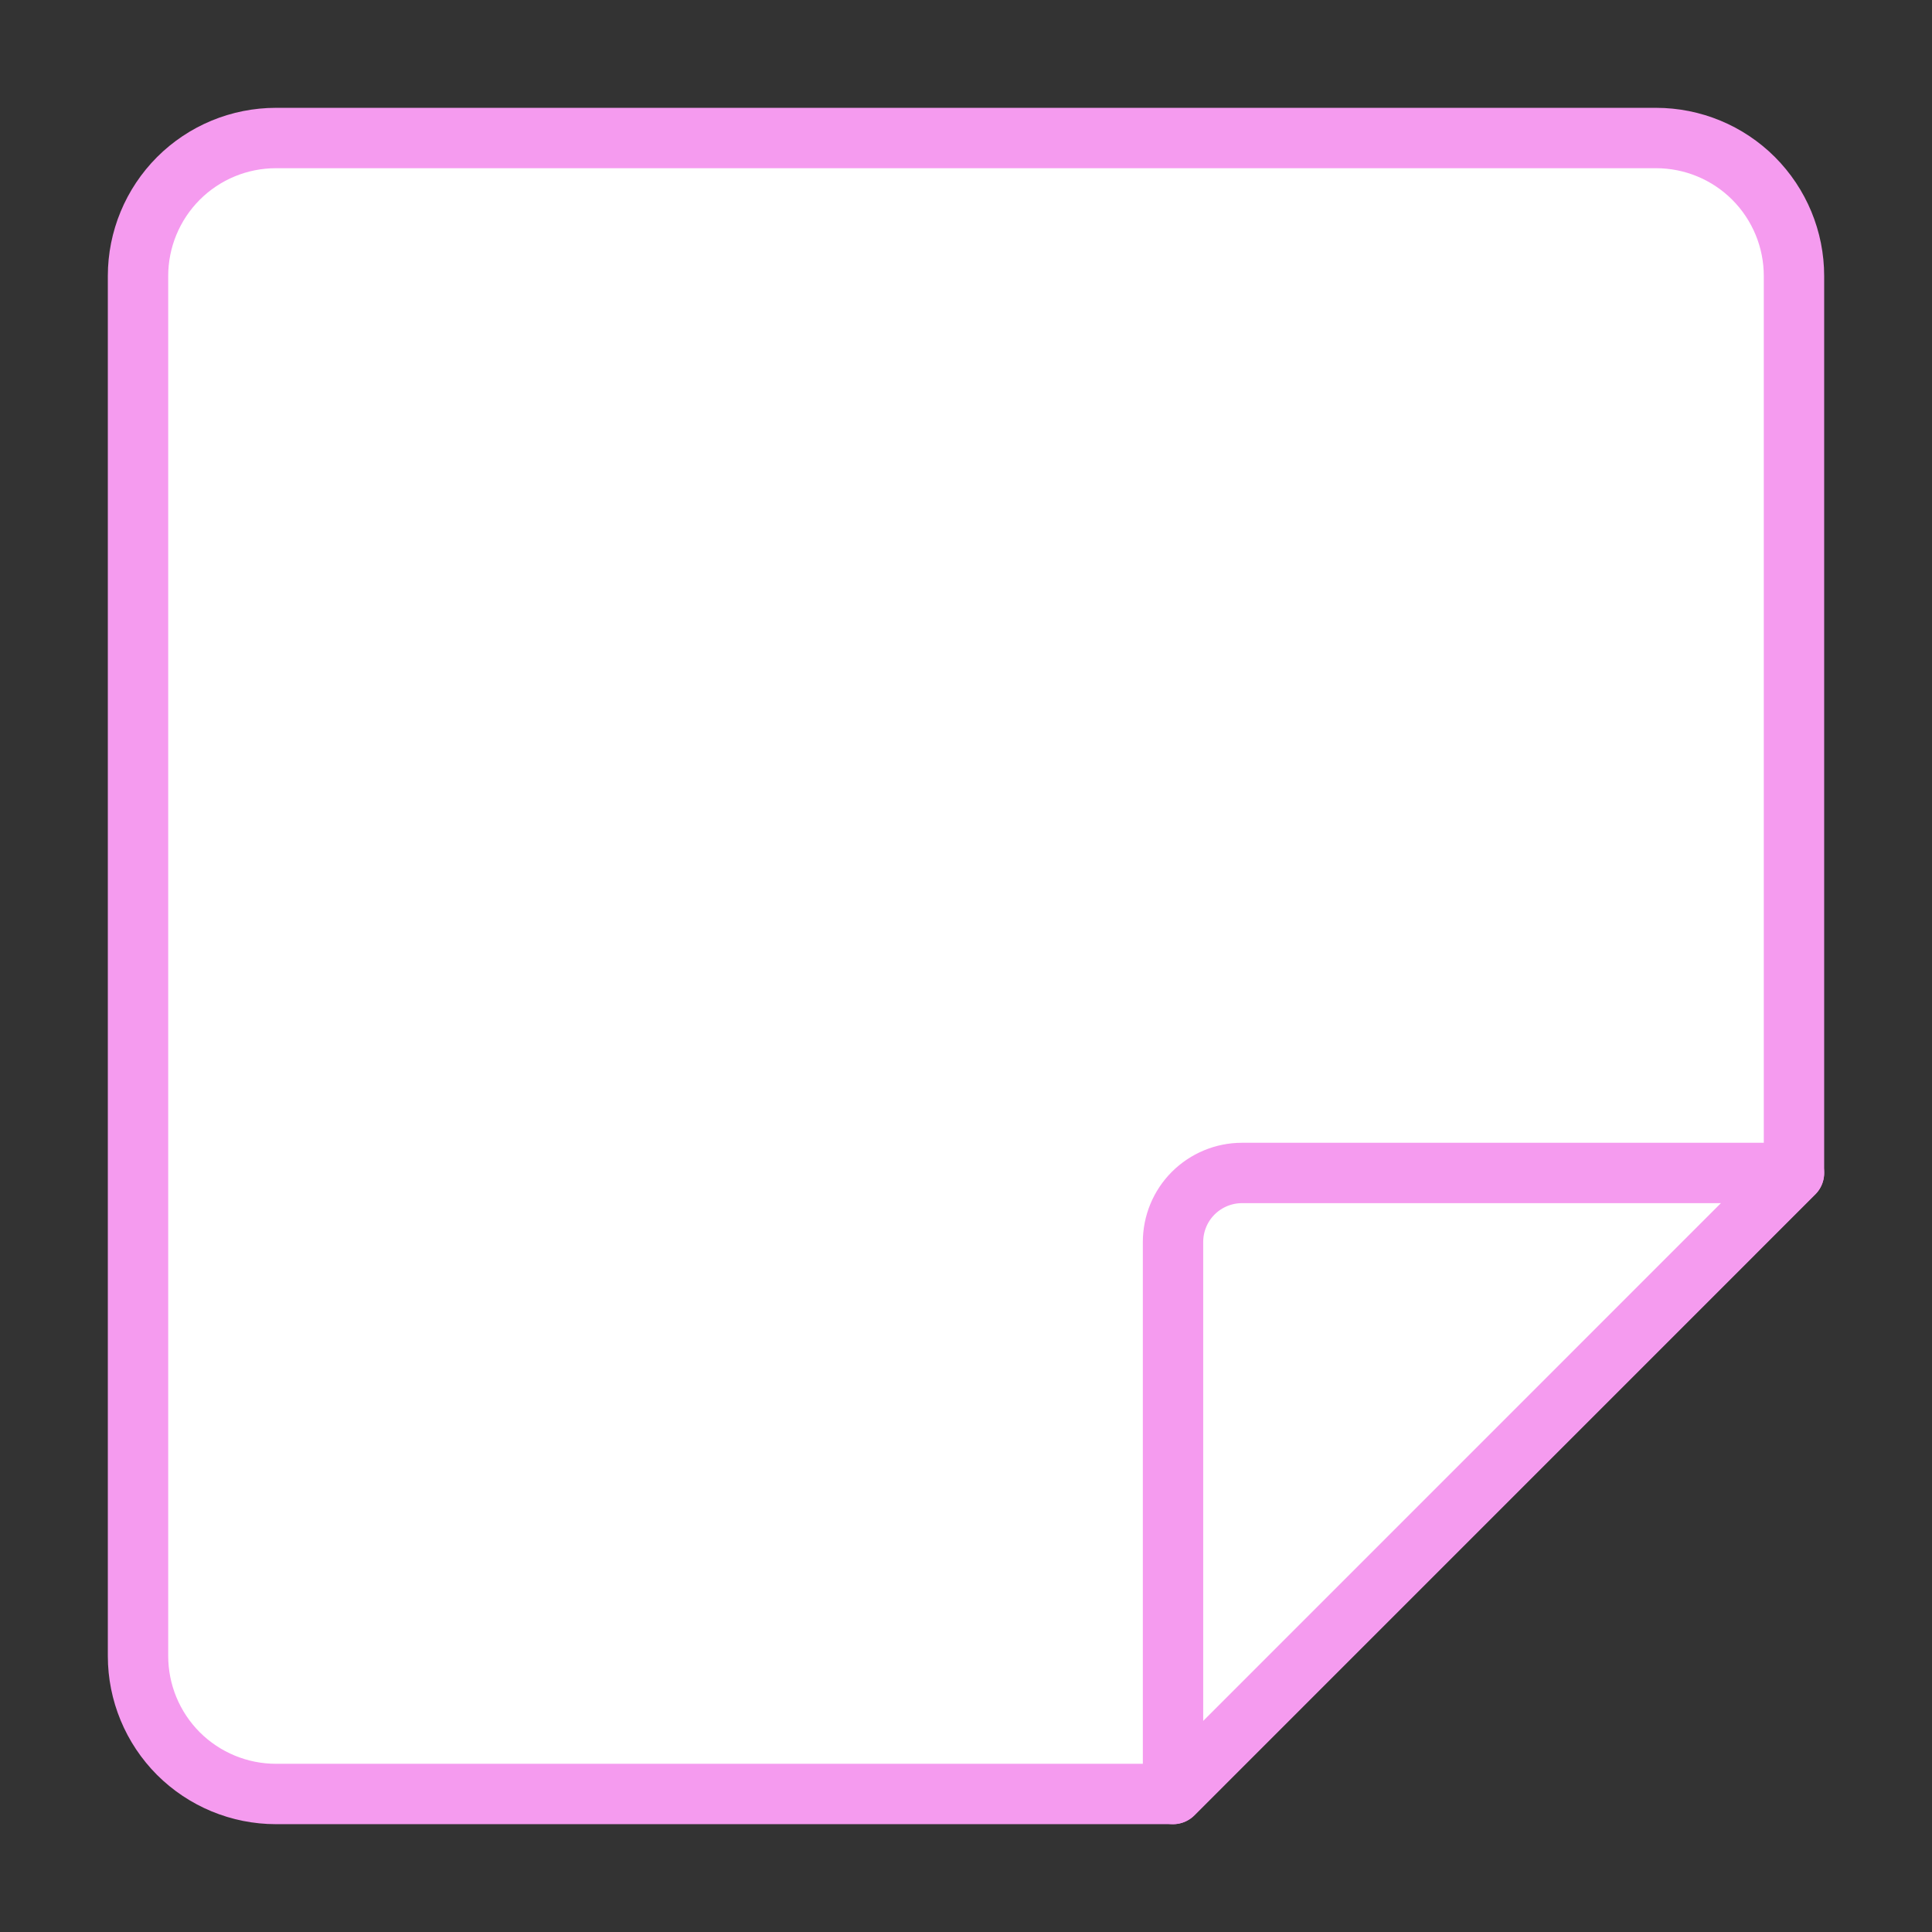
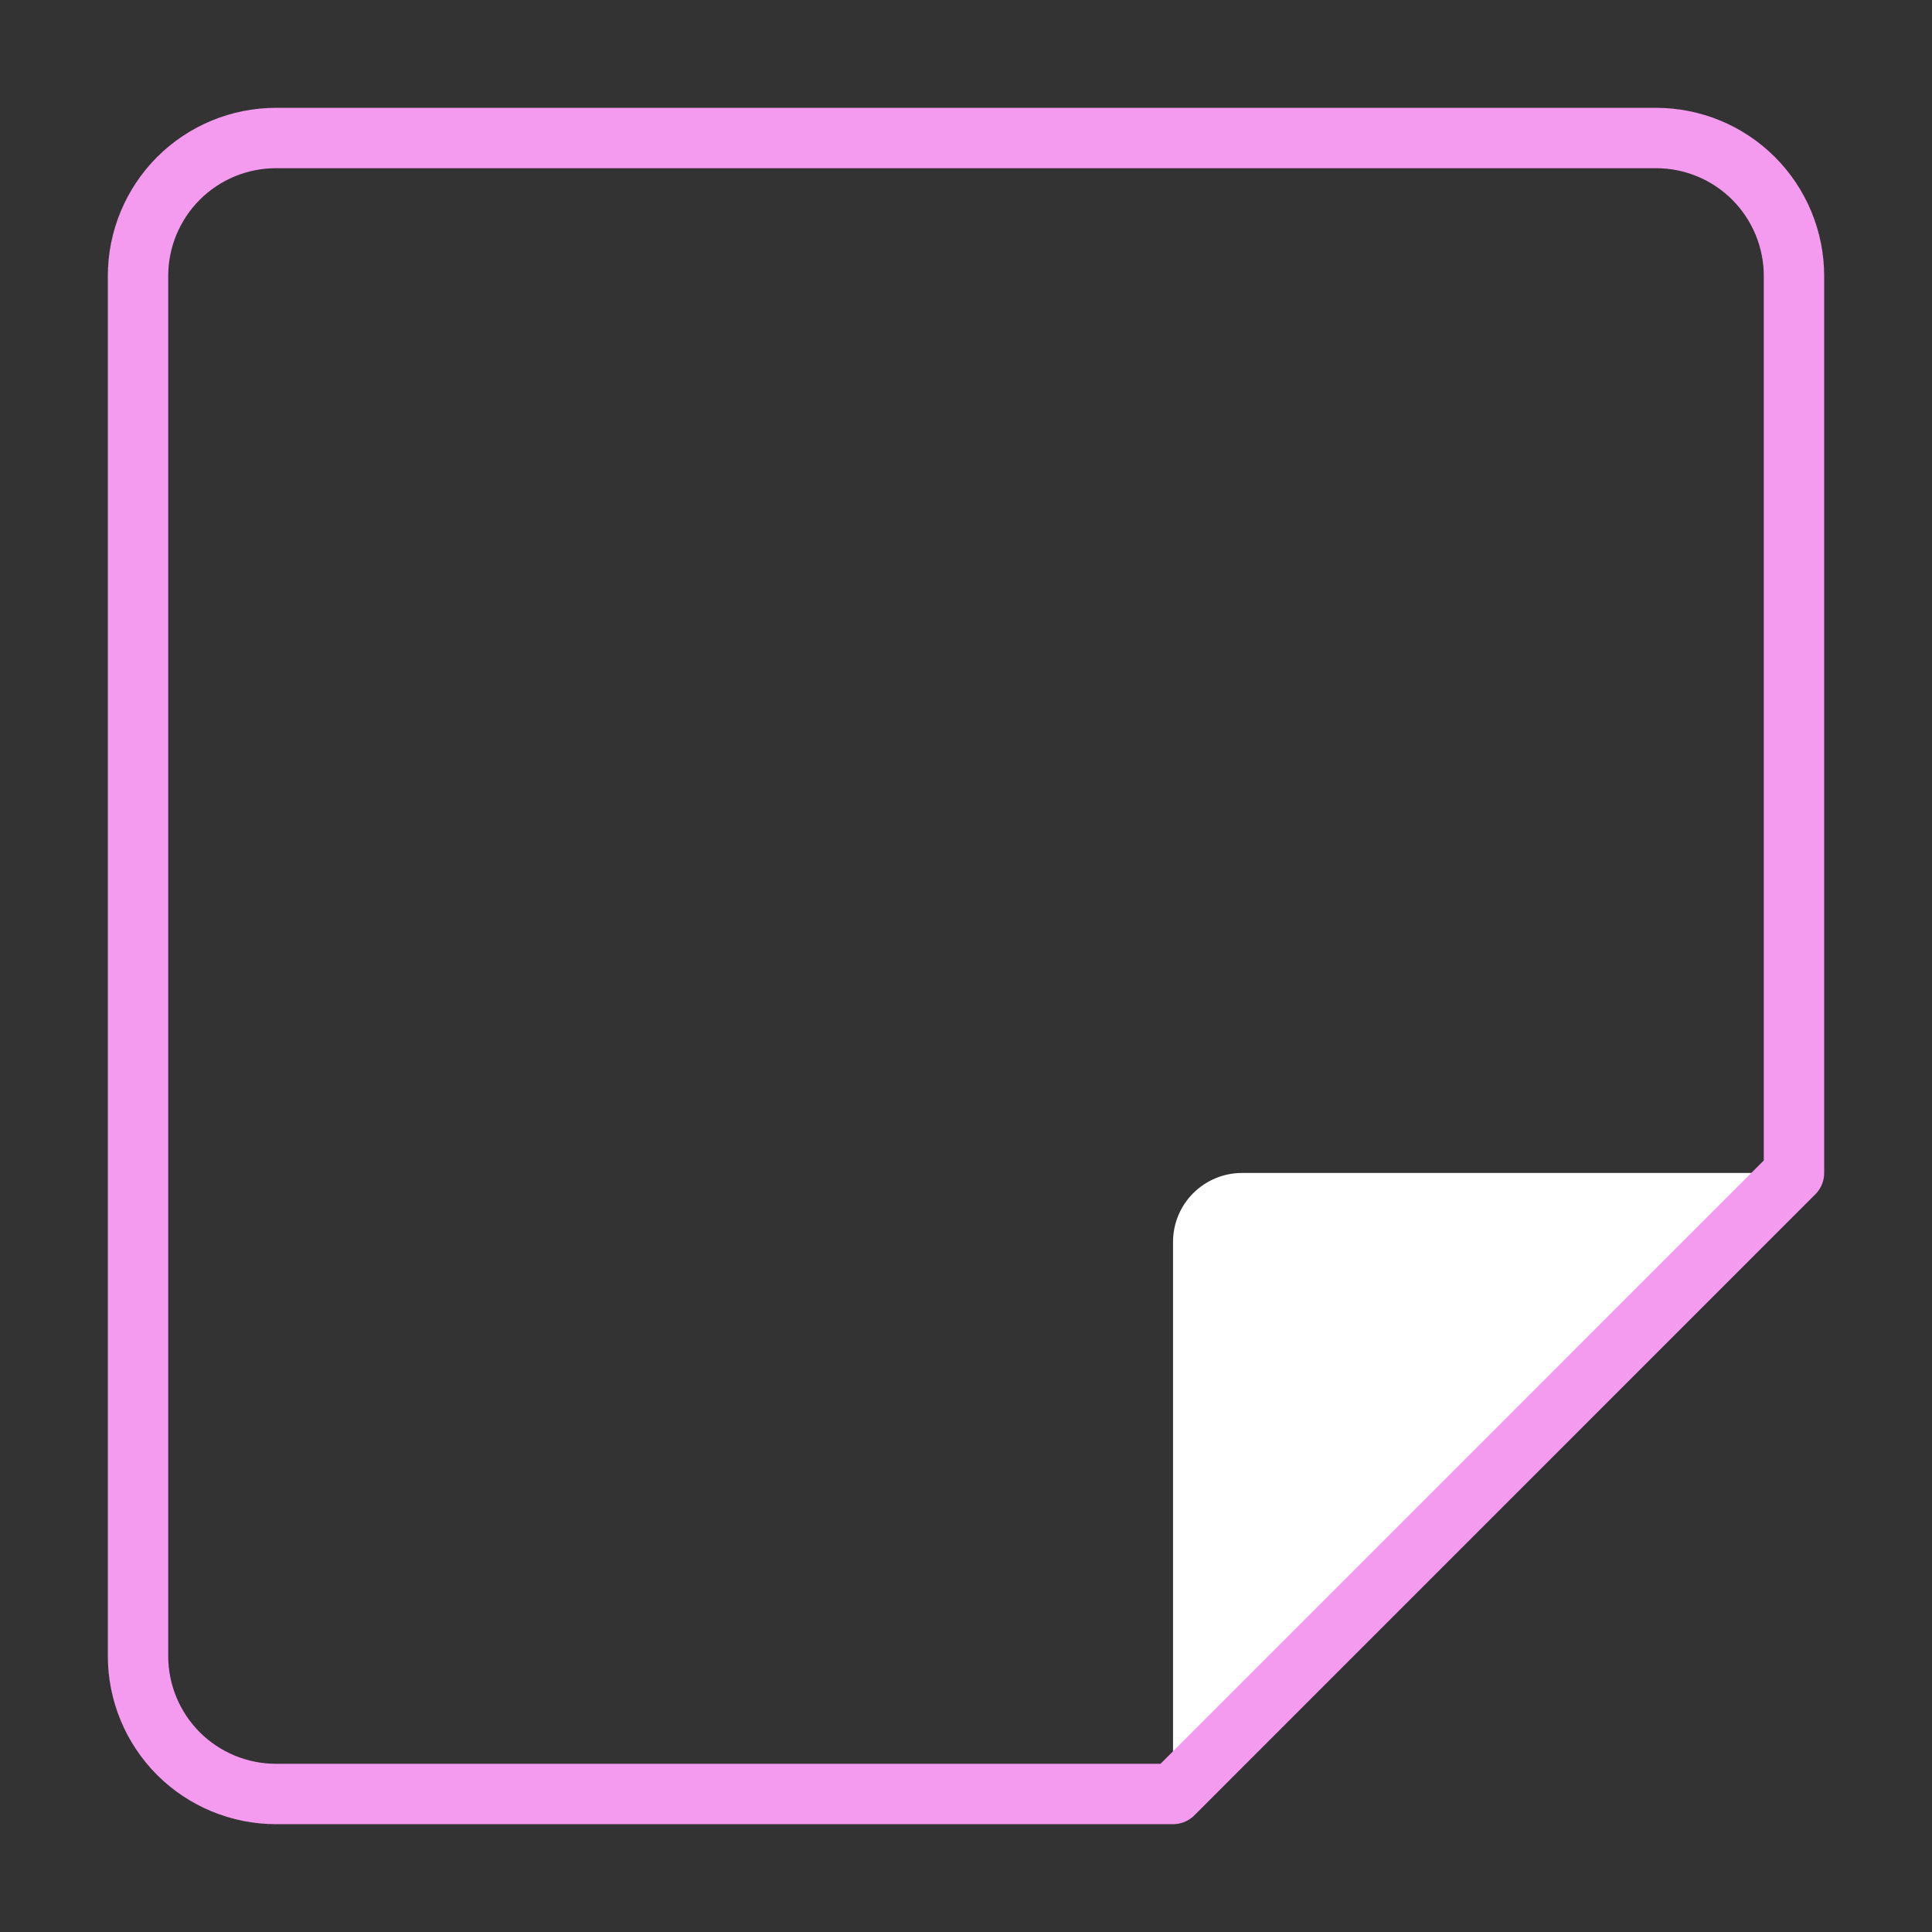
<svg xmlns="http://www.w3.org/2000/svg" fill="none" viewBox="0 0 32 32" height="32" width="32">
  <rect x="0" y="0" width="32" height="32" fill="#333333" stroke="none" />
  <g id="New-Sticky-Note--Streamline-Core 1">
    <g id="new-sticky-note--empty-common-file">
-       <path fill="white" d="M19.429 29.714H4.571C3.965 29.714 3.384 29.473 2.955 29.045C2.527 28.616 2.286 28.035 2.286 27.428V4.571C2.286 3.965 2.527 3.384 2.955 2.955C3.384 2.526 3.965 2.286 4.571 2.286H27.429C28.035 2.286 28.616 2.526 29.045 2.955C29.473 3.384 29.714 3.965 29.714 4.571V19.428L19.429 29.714Z" id="Vector" />
      <path fill="white" d="M19.429 20.571V29.714L29.714 19.428H20.571C20.268 19.428 19.978 19.549 19.763 19.763C19.549 19.977 19.429 20.268 19.429 20.571Z" id="Vector_2" />
-       <path stroke-linejoin="round" stroke-linecap="round" stroke="#F59BEF" d="M19.429 20.571V29.714L29.714 19.428H20.571C20.268 19.428 19.978 19.549 19.763 19.763C19.549 19.977 19.429 20.268 19.429 20.571Z" id="Vector_3" />
      <path stroke-linejoin="round" stroke-linecap="round" stroke="#F59BEF" d="M19.429 29.714H4.571C3.965 29.714 3.384 29.473 2.955 29.045C2.527 28.616 2.286 28.035 2.286 27.428V4.571C2.286 3.965 2.527 3.384 2.955 2.955C3.384 2.526 3.965 2.286 4.571 2.286H27.429C28.035 2.286 28.616 2.526 29.045 2.955C29.473 3.384 29.714 3.965 29.714 4.571V19.428L19.429 29.714Z" id="Vector_4" />
    </g>
  </g>
</svg>